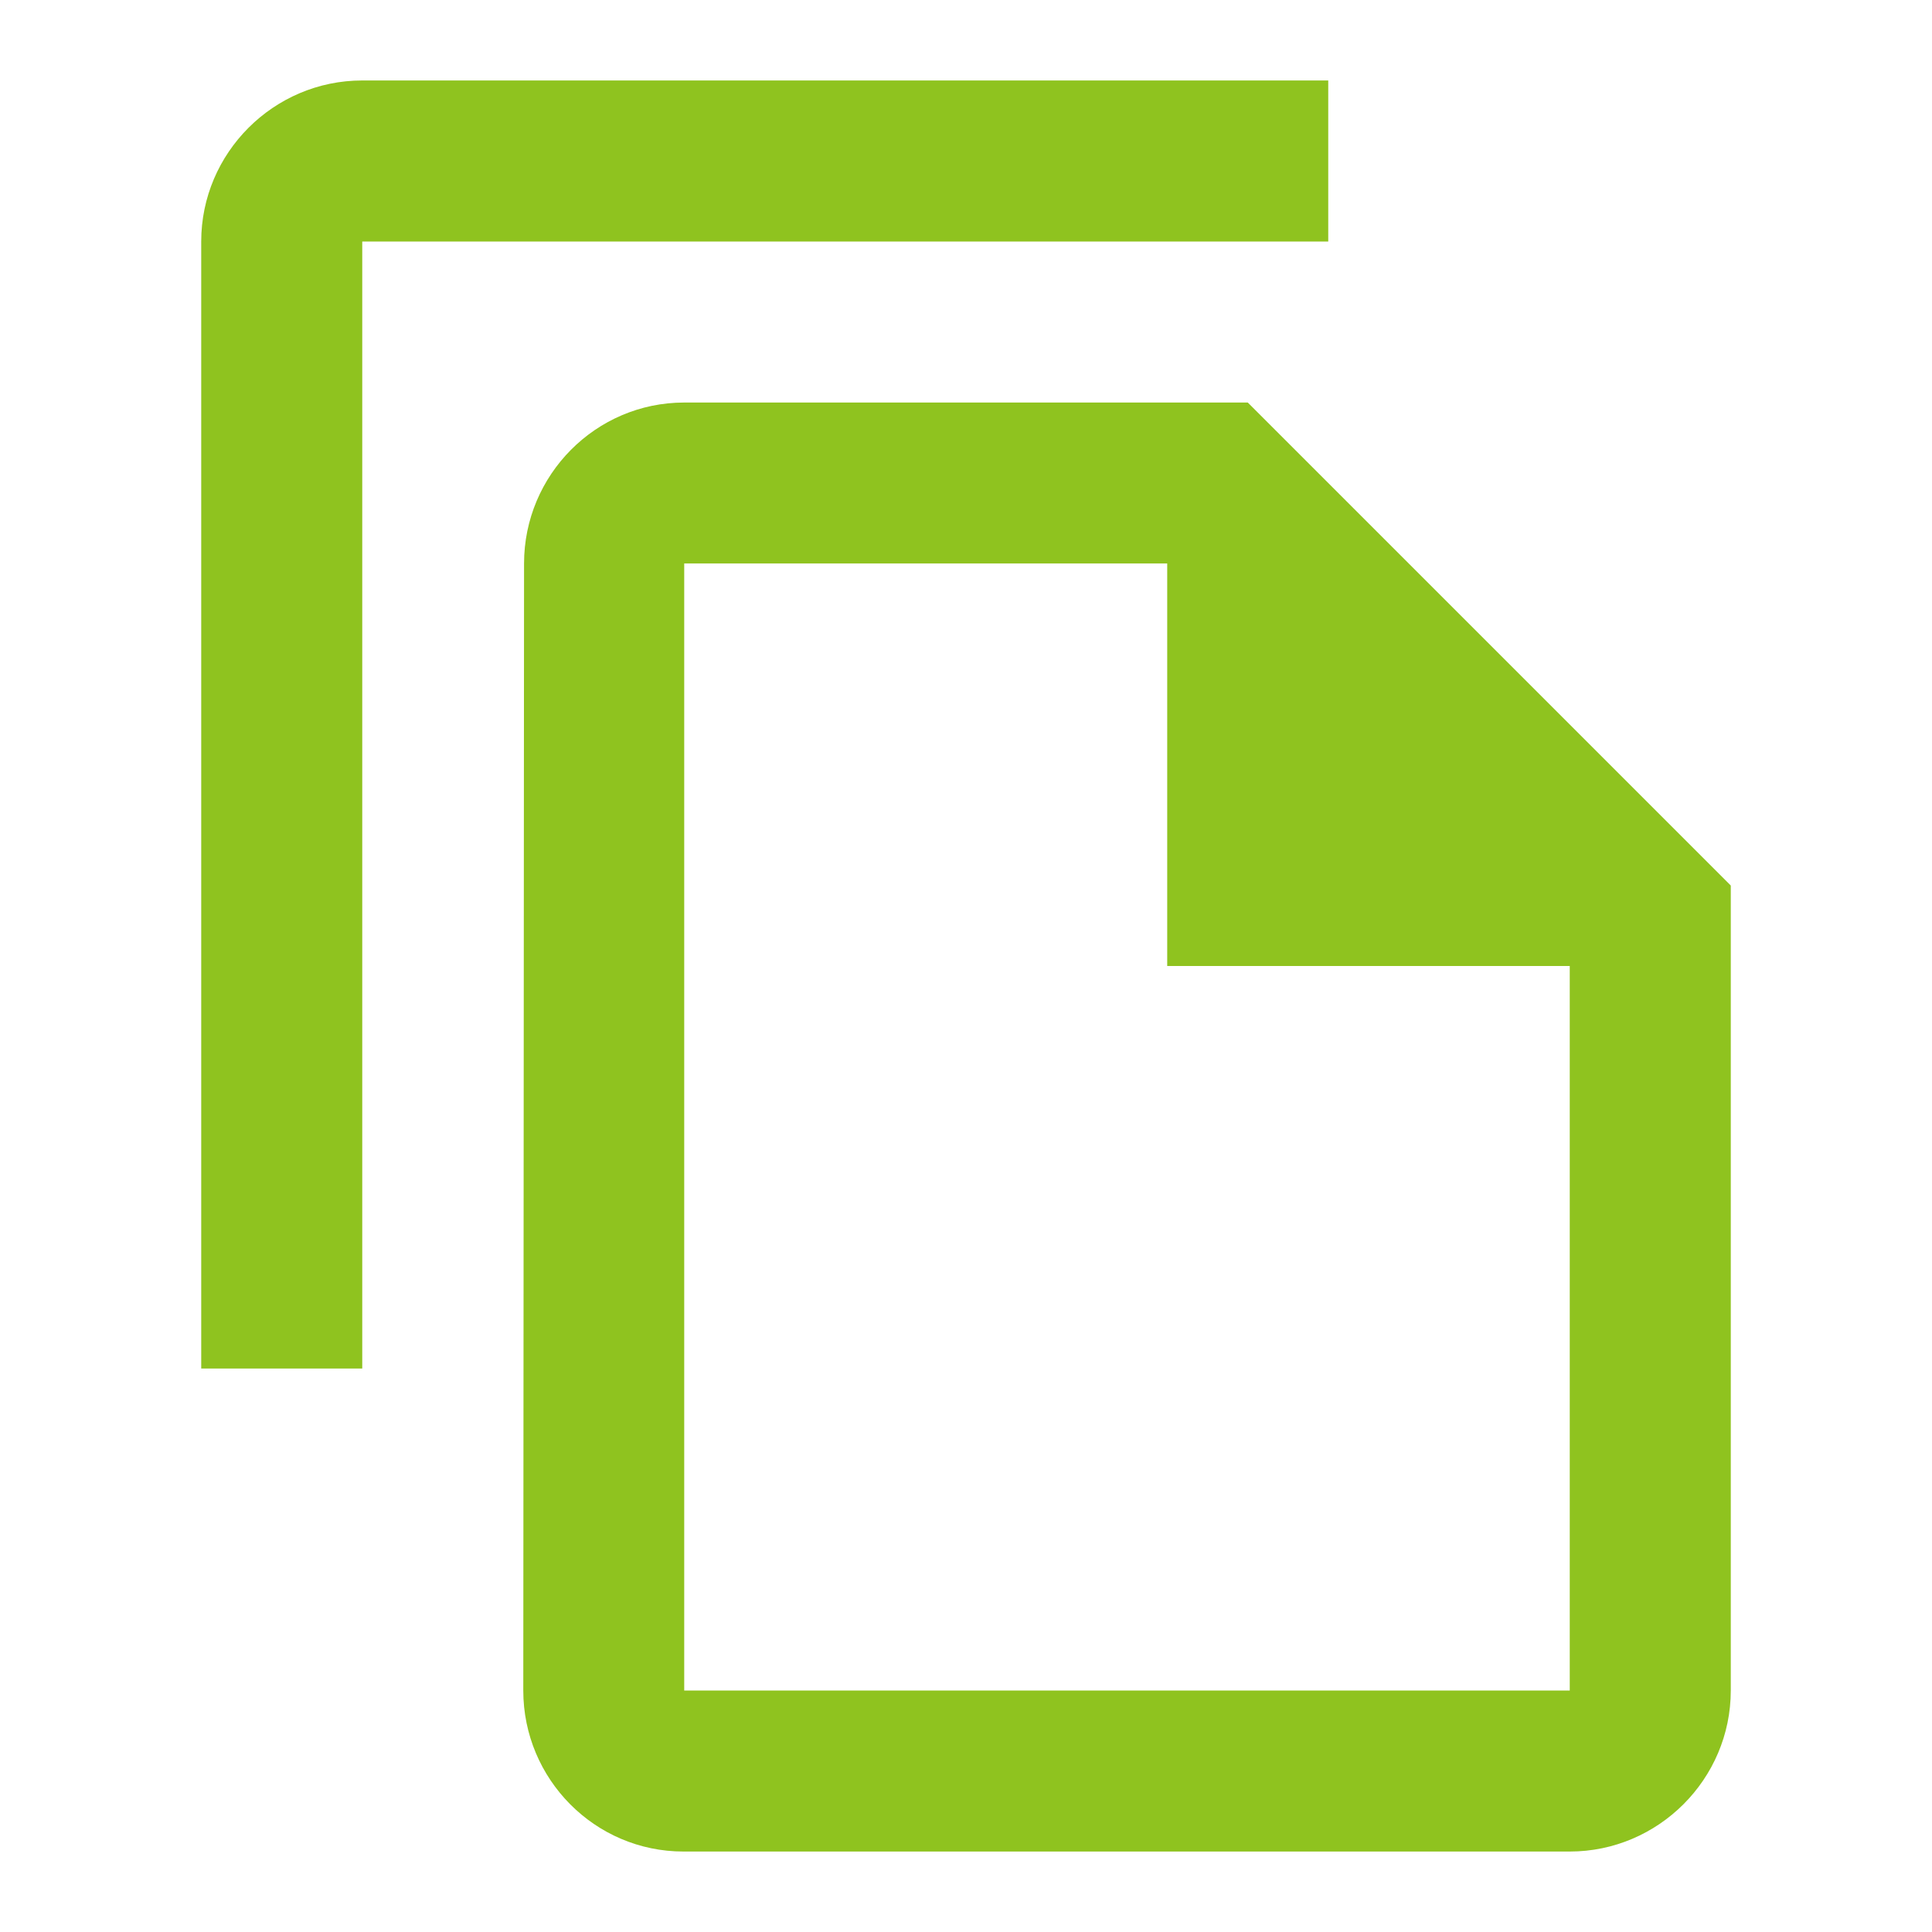
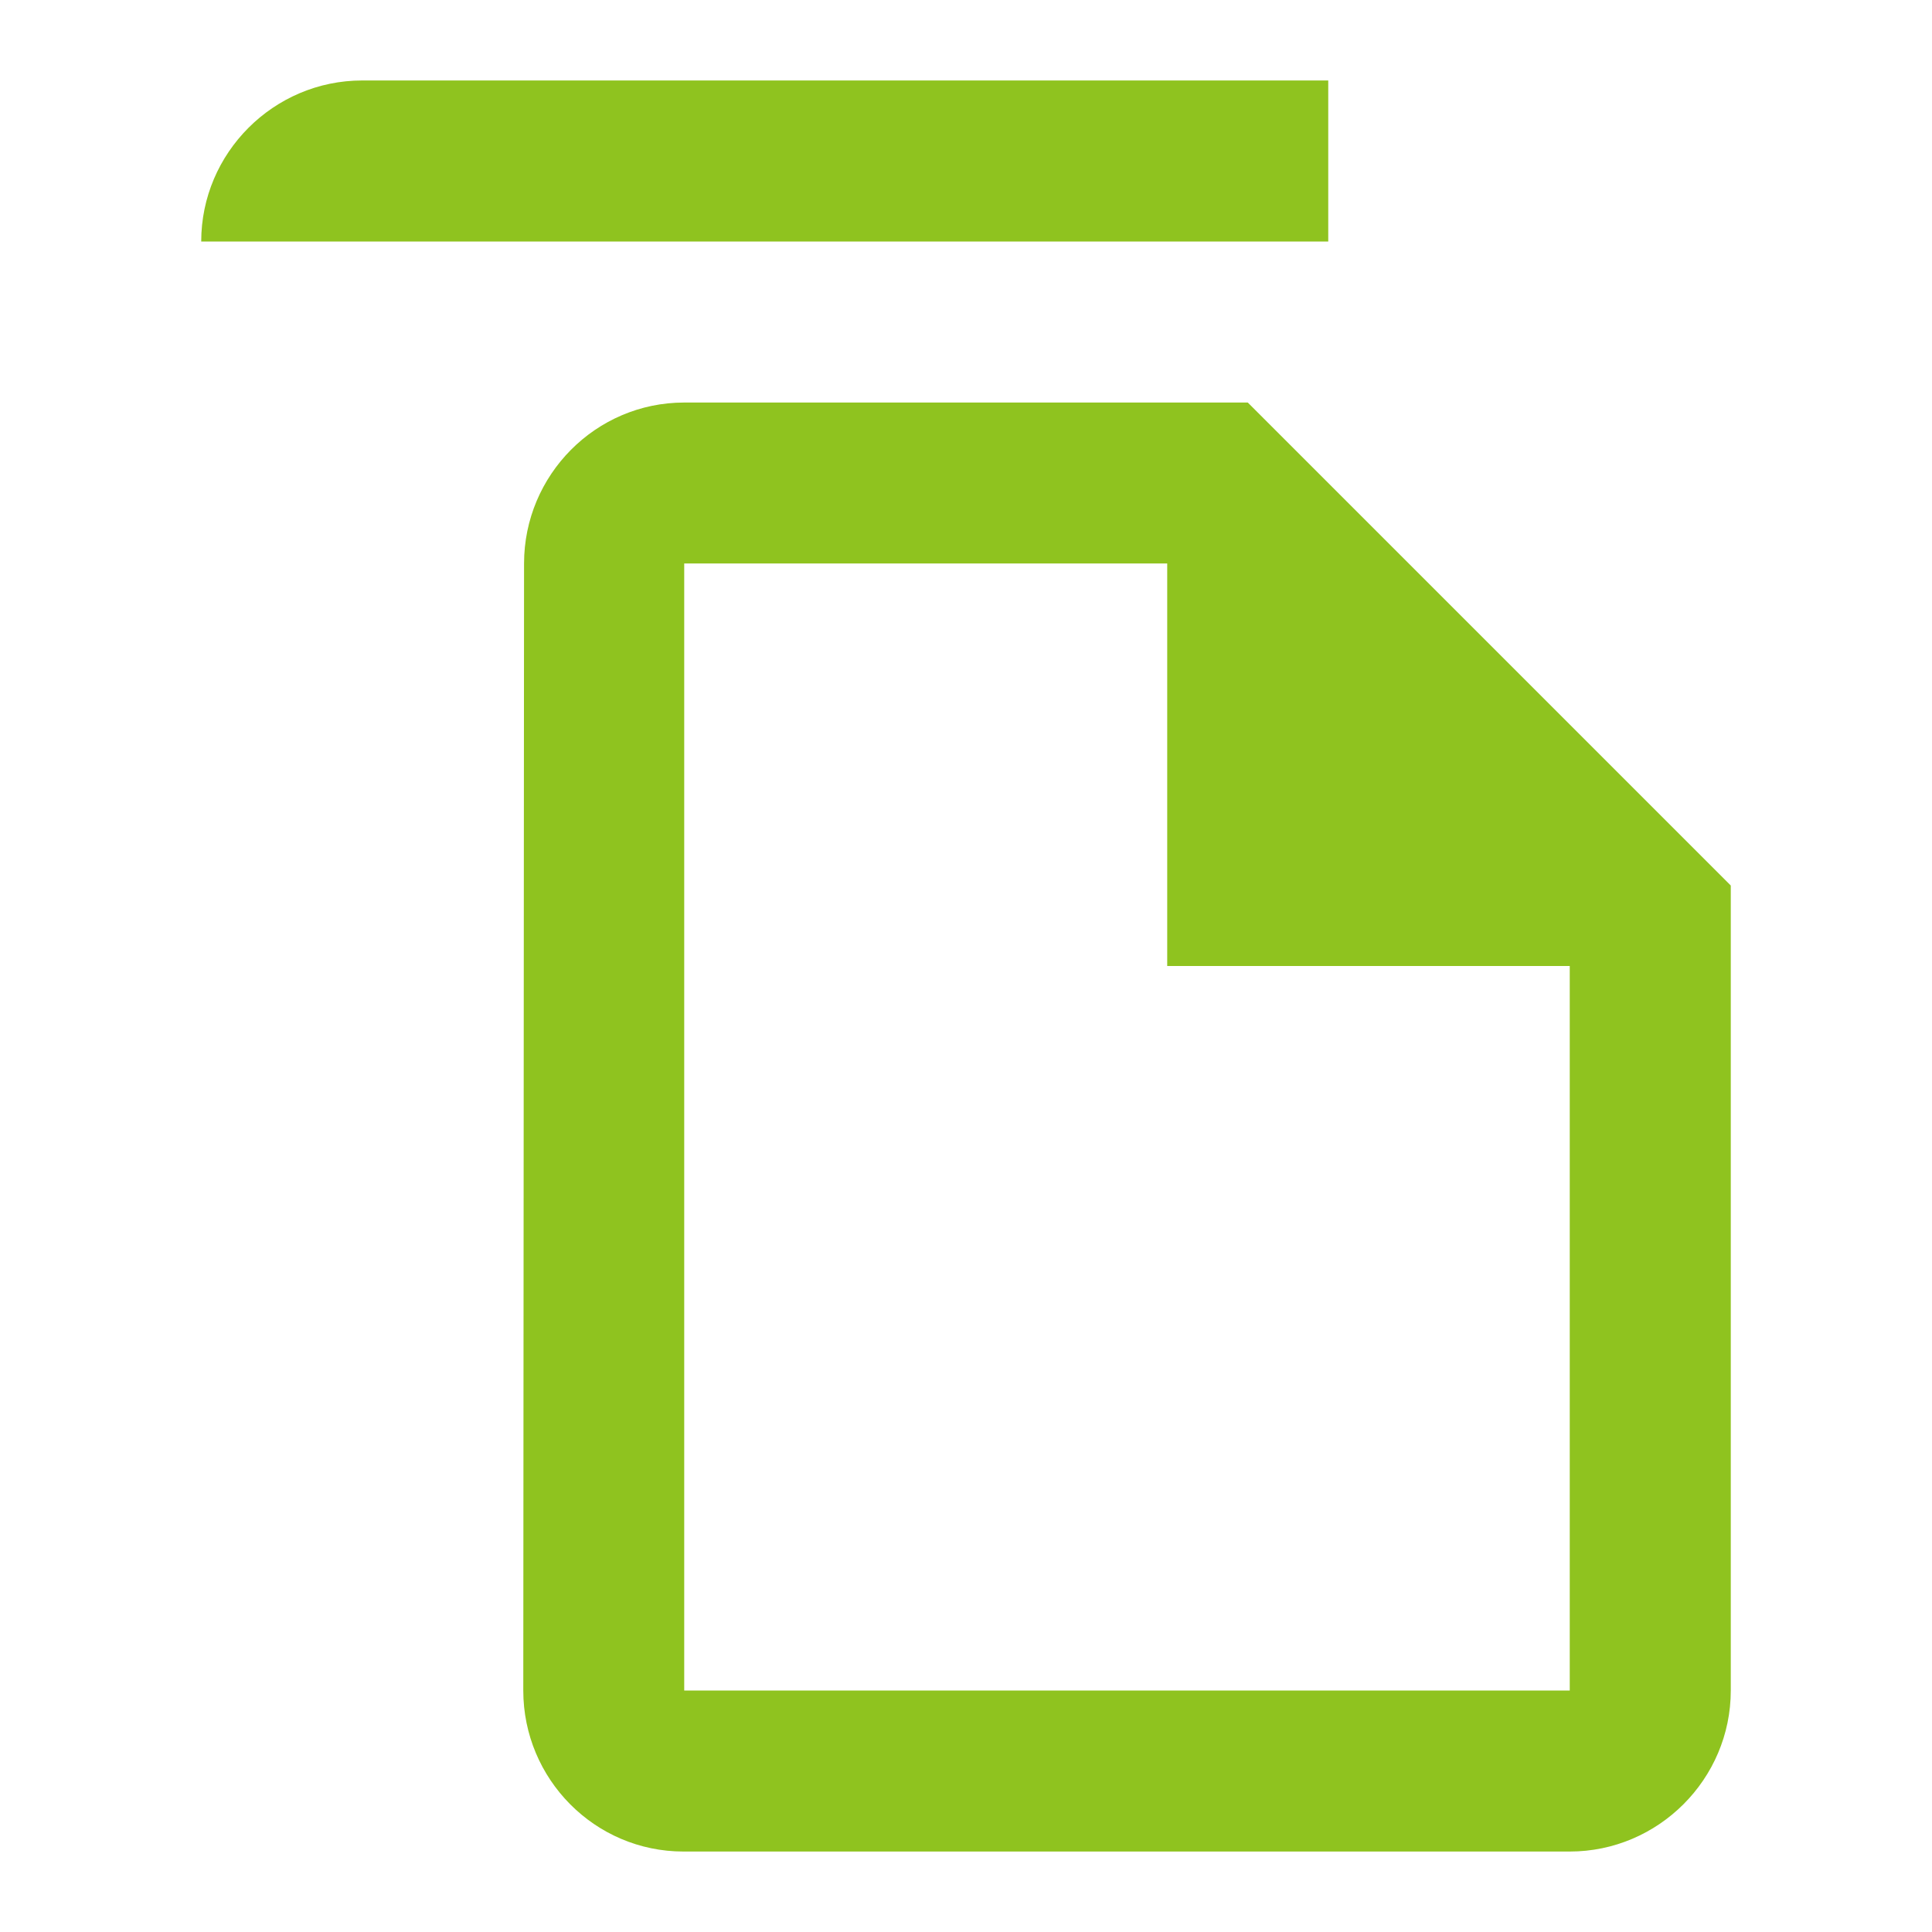
<svg xmlns="http://www.w3.org/2000/svg" width="20" height="20" viewBox="0 0 20 20" fill="none">
-   <path d="M13.75 0.833H3.75C2.833 0.833 2.083 1.583 2.083 2.5V14.167H3.75V2.5H13.75V0.833ZM12.917 4.167H7.083C6.167 4.167 5.425 4.917 5.425 5.833L5.417 17.5C5.417 18.417 6.158 19.167 7.075 19.167H16.25C17.167 19.167 17.917 18.417 17.917 17.5V9.167L12.917 4.167ZM7.083 17.5V5.833H12.083V10H16.25V17.5H7.083Z" fill="#8FC31F" />
+   <path d="M13.75 0.833H3.75C2.833 0.833 2.083 1.583 2.083 2.5H3.75V2.5H13.75V0.833ZM12.917 4.167H7.083C6.167 4.167 5.425 4.917 5.425 5.833L5.417 17.5C5.417 18.417 6.158 19.167 7.075 19.167H16.25C17.167 19.167 17.917 18.417 17.917 17.5V9.167L12.917 4.167ZM7.083 17.5V5.833H12.083V10H16.25V17.5H7.083Z" fill="#8FC31F" />
</svg>